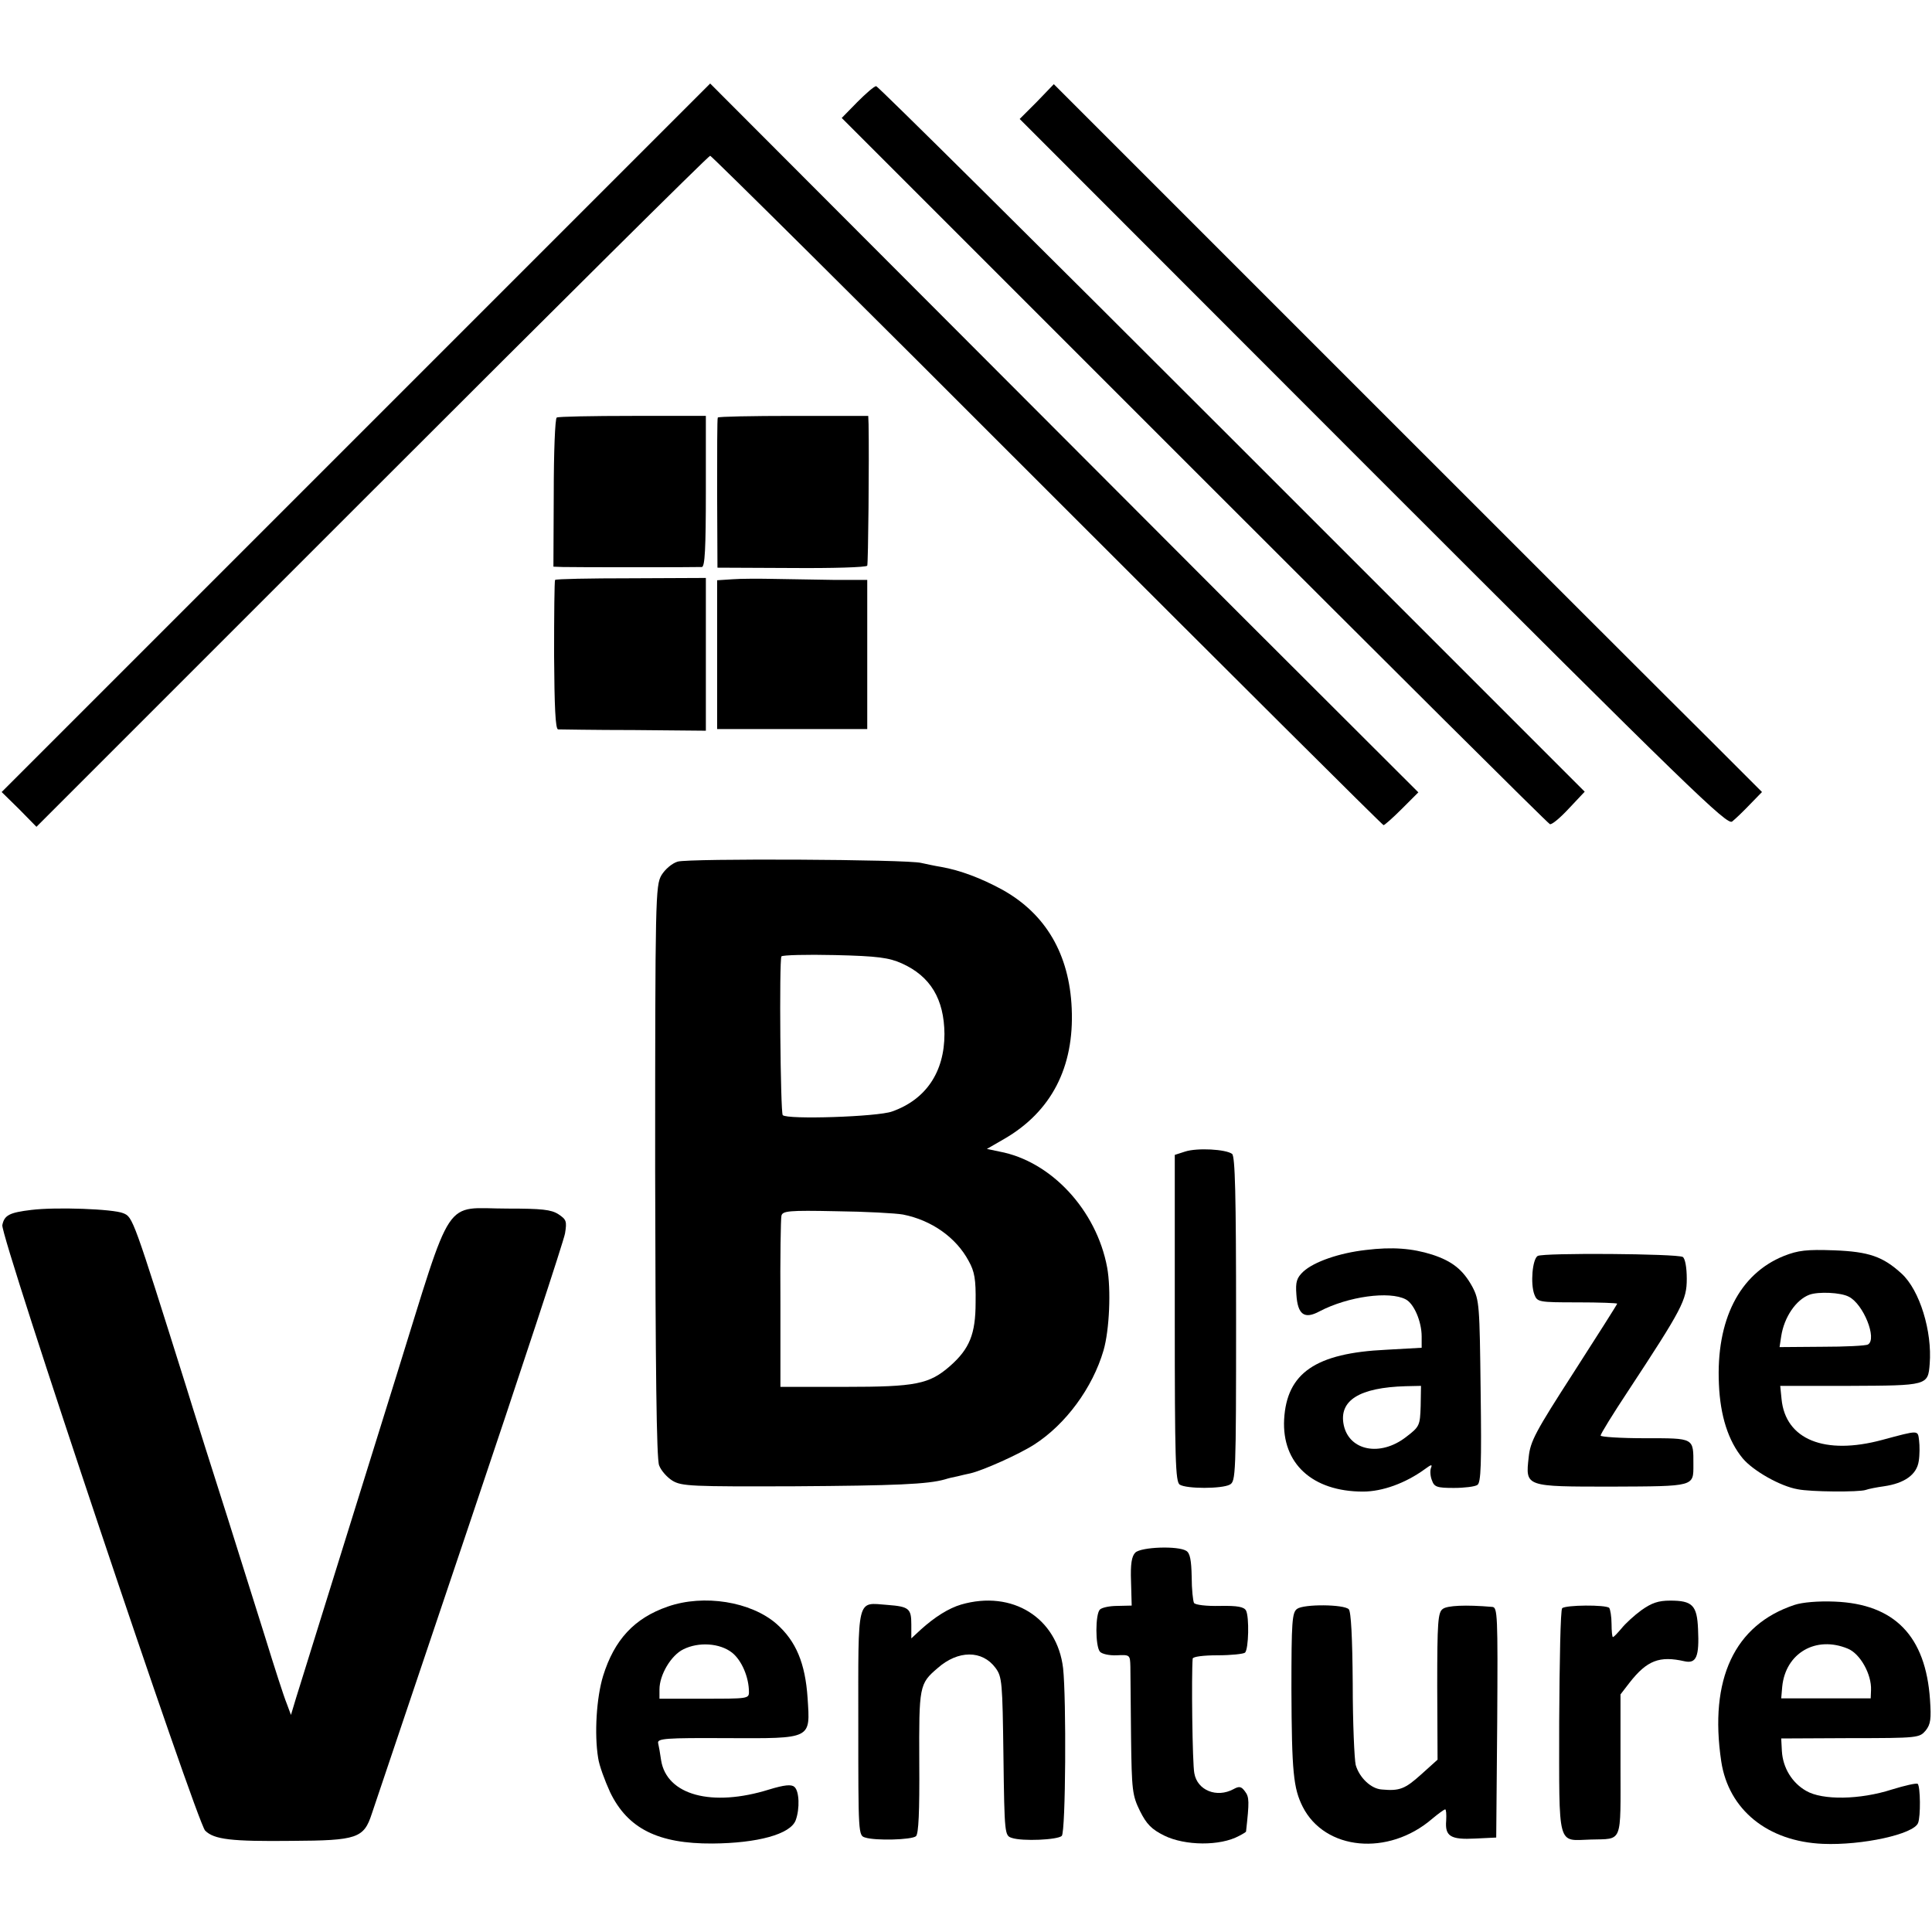
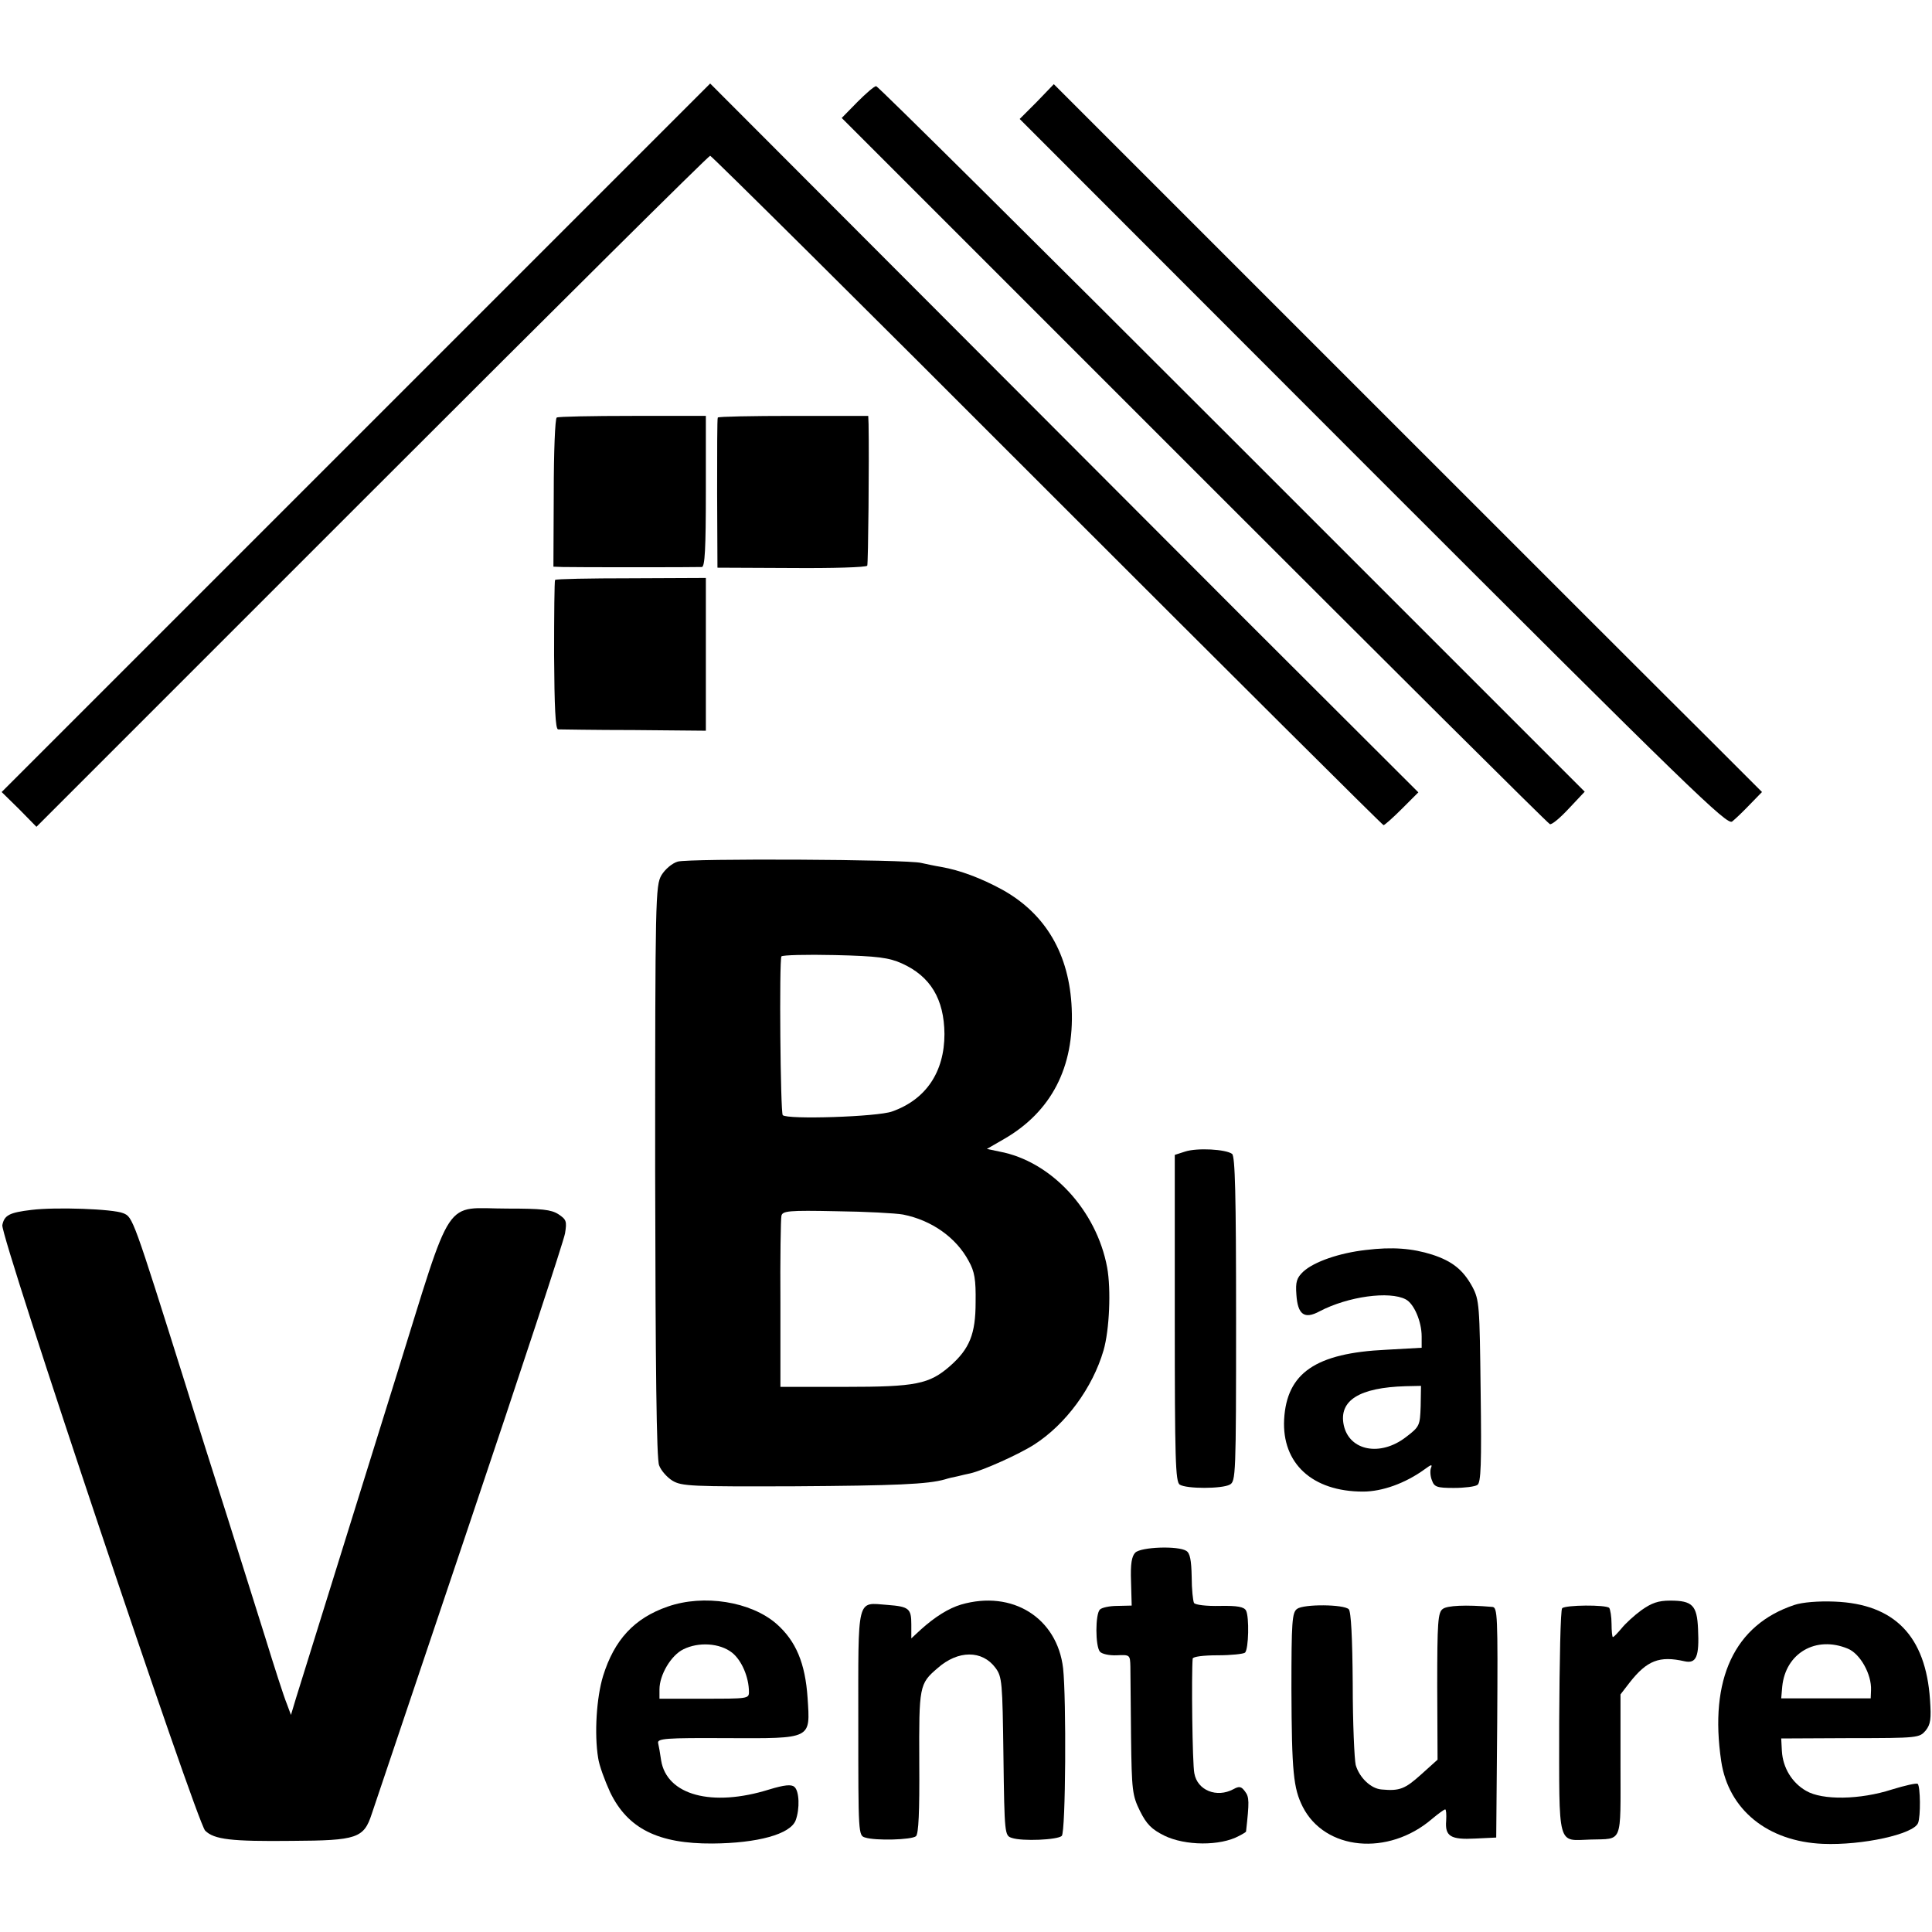
<svg xmlns="http://www.w3.org/2000/svg" version="1.0" width="583pt" height="583pt" viewBox="0 0 583 583" preserveAspectRatio="xMidYMid meet">
  <g transform="translate(0,583) scale(0.1,-0.1)" fill="#000000" stroke="none">
    <path d="M1074 4509 l-1069 -1069 53 -52 52 -53 1013 1013 c556 556 1015 1012 1020 1012 4 0 462 -454 1017 -1010 555 -555 1012 -1010 1015 -1010 3 0 28 22 55 49 l50 50 -538 537 c-295 296 -776 777 -1068 1070 l-531 532 -1069 -1069z" />
    <path d="M3129 5523 l-52 -52 1066 -1067 c962 -962 1069 -1065 1084 -1053 10 8 34 31 54 52 l36 37 -161 161 c-89 88 -569 568 -1068 1067 l-908 908 -51 -53z" />
    <path d="M2587 5522 l-47 -48 1064 -1064 c585 -585 1068 -1066 1073 -1067 6 -2 31 19 57 47 l48 51 -1065 1065 c-585 585 -1068 1064 -1073 1064 -6 0 -31 -22 -57 -48z" />
    <path d="M1680 4570 c-5 -3 -9 -105 -9 -228 l-1 -222 28 -1 c32 -1 401 -1 420 0 9 1 12 54 12 229 l0 227 -221 0 c-121 0 -225 -2 -229 -5z" />
    <path d="M2166 4570 c-2 -3 -2 -106 -2 -229 l1 -224 223 -1 c123 -1 226 2 229 7 3 6 6 320 4 427 l-1 25 -226 0 c-124 0 -227 -2 -228 -5z" />
    <path d="M1675 4080 c-2 -3 -3 -105 -3 -227 1 -156 4 -223 12 -224 6 0 109 -2 229 -2 l217 -2 0 230 0 231 -226 -1 c-124 0 -227 -2 -229 -5z" />
-     <path d="M2210 4082 l-46 -3 0 -224 0 -225 227 0 226 0 0 225 0 225 -96 0 c-53 1 -134 2 -181 3 -47 1 -105 1 -130 -1z" />
    <path d="M2045 3230 c-17 -5 -38 -23 -49 -41 -18 -31 -19 -68 -19 -893 1 -593 4 -870 12 -888 6 -16 24 -36 40 -46 28 -17 58 -18 368 -17 304 2 403 6 455 21 9 3 26 7 37 9 12 3 29 7 39 9 39 9 148 58 193 87 95 61 176 171 209 284 18 62 23 184 11 250 -32 173 -169 321 -325 350 l-38 8 52 30 c142 82 212 216 204 394 -7 163 -78 285 -209 358 -64 35 -128 59 -185 69 -19 3 -46 9 -60 12 -41 11 -702 14 -735 4z m676 -307 c87 -39 128 -108 129 -213 0 -115 -56 -198 -158 -234 -43 -16 -317 -25 -330 -11 -7 7 -11 465 -4 479 3 4 75 6 161 4 130 -3 164 -8 202 -25z m4 -758 c86 -17 160 -69 198 -140 18 -32 22 -56 21 -125 0 -95 -18 -140 -77 -192 -63 -55 -103 -63 -317 -63 l-195 0 0 250 c-1 138 1 257 3 266 3 15 22 17 165 14 89 -1 180 -6 202 -10z" />
-     <path d="M3576 2355 l-31 -10 0 -493 c0 -425 2 -494 15 -502 20 -13 127 -13 151 0 18 10 19 26 19 499 0 379 -3 491 -12 499 -19 14 -105 19 -142 7z" />
+     <path d="M3576 2355 l-31 -10 0 -493 c0 -425 2 -494 15 -502 20 -13 127 -13 151 0 18 10 19 26 19 499 0 379 -3 491 -12 499 -19 14 -105 19 -142 7" />
    <path d="M95 2179 c-67 -8 -82 -16 -88 -46 -6 -34 586 -1800 612 -1827 27 -27 79 -33 262 -31 197 1 217 8 241 82 9 26 142 422 296 879 154 457 283 849 287 872 6 37 4 42 -20 58 -22 14 -50 17 -153 17 -197 0 -162 53 -336 -505 -148 -475 -274 -880 -303 -973 l-15 -50 -13 35 c-8 19 -37 109 -65 200 -72 230 -170 540 -180 570 -4 14 -31 97 -58 185 -161 512 -161 512 -190 524 -31 13 -204 19 -277 10z" />
    <path d="M4121 2058 c-79 -9 -155 -35 -188 -65 -20 -19 -24 -31 -21 -70 4 -60 24 -75 70 -50 86 45 211 62 260 36 25 -13 48 -67 48 -112 l0 -34 -107 -6 c-213 -10 -300 -70 -308 -210 -7 -133 85 -218 238 -218 58 0 128 25 187 68 19 14 23 15 18 3 -3 -8 -2 -25 3 -37 7 -20 15 -23 66 -23 32 0 64 4 71 9 11 6 13 63 10 282 -3 261 -4 276 -25 316 -28 51 -60 77 -121 97 -60 19 -120 24 -201 14z m166 -471 c-2 -59 -3 -62 -45 -94 -77 -59 -170 -41 -187 36 -16 75 47 114 187 118 l46 1 -1 -61z" />
-     <path d="M5383 2040 c-134 -54 -205 -193 -196 -387 4 -95 28 -171 72 -224 31 -37 113 -84 166 -93 38 -8 185 -9 205 -2 8 3 33 8 55 11 62 9 99 35 105 76 3 18 3 47 1 62 -4 32 1 32 -111 2 -174 -47 -292 1 -304 123 l-4 40 210 0 c234 1 236 1 241 66 8 98 -30 223 -85 273 -56 51 -98 66 -203 70 -83 3 -109 0 -152 -17z m196 -123 c44 -22 86 -127 58 -144 -6 -4 -69 -7 -139 -7 l-128 -1 5 33 c9 58 45 110 85 125 27 10 95 7 119 -6z" />
-     <path d="M4640 2040 c-16 -10 -22 -84 -10 -116 9 -23 12 -24 130 -24 66 0 120 -2 120 -4 0 -2 -59 -95 -131 -207 -116 -180 -131 -208 -136 -256 -10 -90 -12 -89 252 -89 250 1 245 0 245 66 0 82 4 80 -146 80 -74 0 -134 4 -134 8 0 5 37 65 82 133 165 251 178 276 178 340 0 35 -5 61 -12 66 -17 10 -422 13 -438 3z" />
    <path d="M3426 1145 c-11 -11 -15 -34 -13 -88 l2 -72 -43 -1 c-24 0 -47 -5 -53 -11 -14 -14 -14 -110 0 -127 6 -7 28 -12 51 -11 40 2 40 1 41 -34 0 -20 1 -115 2 -211 2 -164 4 -178 27 -225 20 -40 35 -55 73 -74 63 -31 169 -32 226 -1 12 6 21 12 21 13 10 90 10 104 -3 121 -11 15 -17 17 -35 7 -50 -27 -109 -4 -118 48 -6 28 -9 299 -5 346 1 6 33 10 75 10 41 0 78 4 83 8 11 11 13 108 3 127 -6 11 -25 15 -79 14 -40 -1 -74 3 -78 9 -3 6 -7 41 -7 79 -1 50 -5 71 -16 78 -25 16 -136 12 -154 -5z" />
    <path d="M2015 982 c-101 -35 -161 -100 -195 -209 -20 -65 -27 -175 -15 -248 3 -22 20 -68 36 -103 53 -110 145 -156 309 -155 136 1 235 28 251 70 13 35 11 89 -4 101 -9 8 -30 6 -76 -8 -173 -54 -309 -17 -326 88 -3 21 -7 44 -9 52 -3 14 23 16 206 15 260 -1 253 -4 245 121 -7 105 -35 172 -94 224 -77 67 -219 90 -328 52z m194 -139 c29 -23 51 -74 51 -119 0 -20 -5 -20 -135 -20 l-135 0 0 28 c0 44 35 103 72 121 46 23 110 19 147 -10z" />
    <path d="M2900 988 c-37 -11 -79 -37 -122 -76 l-28 -26 0 42 c0 48 -7 54 -72 59 -94 7 -88 30 -88 -357 0 -336 0 -339 21 -345 31 -10 140 -7 153 4 8 7 11 73 10 223 -1 230 0 237 55 284 62 55 135 55 175 1 20 -27 21 -43 24 -267 3 -236 4 -239 25 -246 32 -11 139 -6 151 6 12 12 14 415 4 506 -18 152 -153 237 -308 192z" />
    <path d="M4953 971 c-22 -16 -49 -41 -60 -55 -12 -14 -23 -26 -26 -26 -2 0 -4 18 -4 40 0 22 -4 44 -7 48 -10 10 -132 9 -142 -1 -5 -4 -8 -159 -9 -343 0 -385 -7 -358 95 -355 98 3 90 -16 90 225 l0 213 27 35 c53 68 91 82 166 65 36 -8 45 14 41 97 -3 72 -17 86 -84 86 -36 0 -56 -7 -87 -29z" />
    <path d="M5415 987 c-181 -60 -258 -224 -221 -472 22 -146 140 -242 307 -249 118 -5 274 29 287 63 8 20 7 109 -1 118 -4 3 -39 -5 -78 -17 -96 -31 -210 -33 -259 -4 -42 24 -70 69 -73 120 l-2 38 209 1 c205 0 208 1 227 23 15 19 17 35 13 93 -13 192 -107 289 -288 296 -49 2 -97 -2 -121 -10z m161 -132 c37 -15 72 -77 70 -125 l-1 -25 -135 0 -135 0 3 35 c10 102 102 155 198 115z" />
    <path d="M3914 975 c-15 -11 -17 -38 -17 -243 1 -250 6 -298 34 -354 67 -132 258 -150 390 -37 19 16 37 29 40 29 3 0 4 -15 3 -34 -4 -47 13 -58 88 -54 l63 3 3 348 c2 325 1 347 -15 348 -81 7 -136 4 -149 -6 -15 -10 -17 -40 -17 -234 l1 -221 -50 -45 c-48 -43 -64 -50 -118 -45 -33 2 -68 36 -79 74 -4 17 -9 127 -9 245 -1 139 -5 218 -12 225 -15 15 -136 16 -156 1z" />
  </g>
</svg>